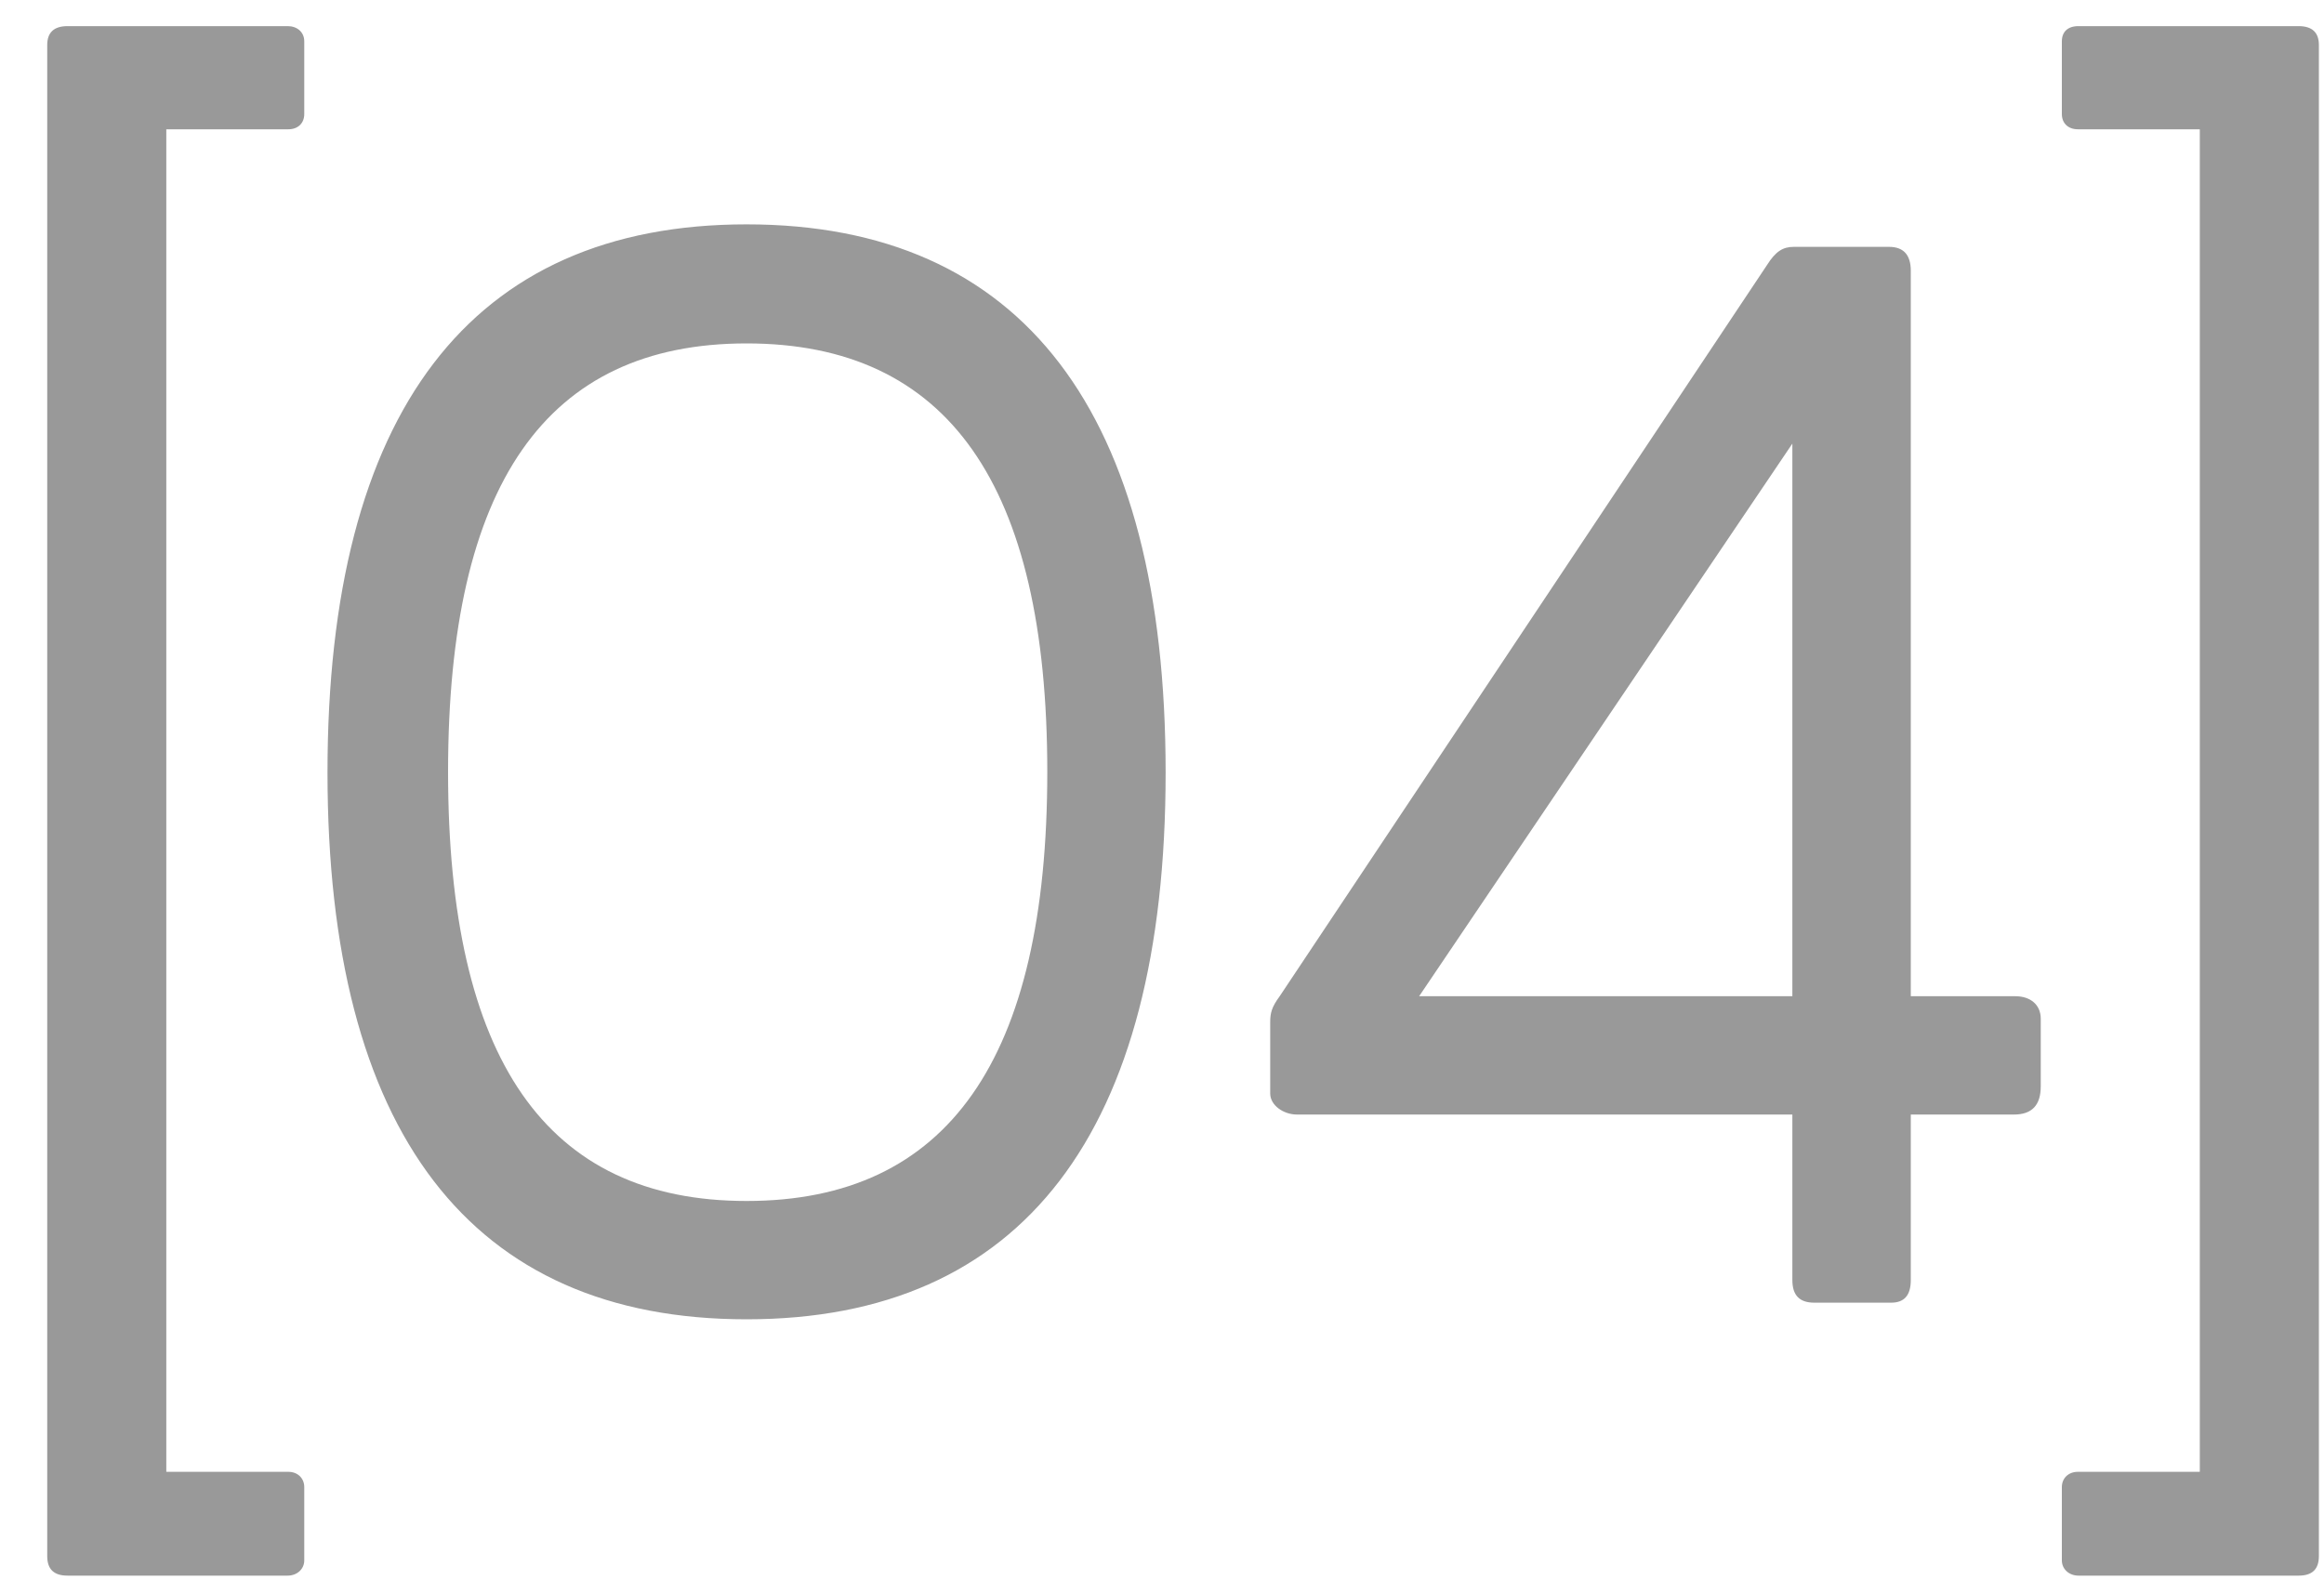
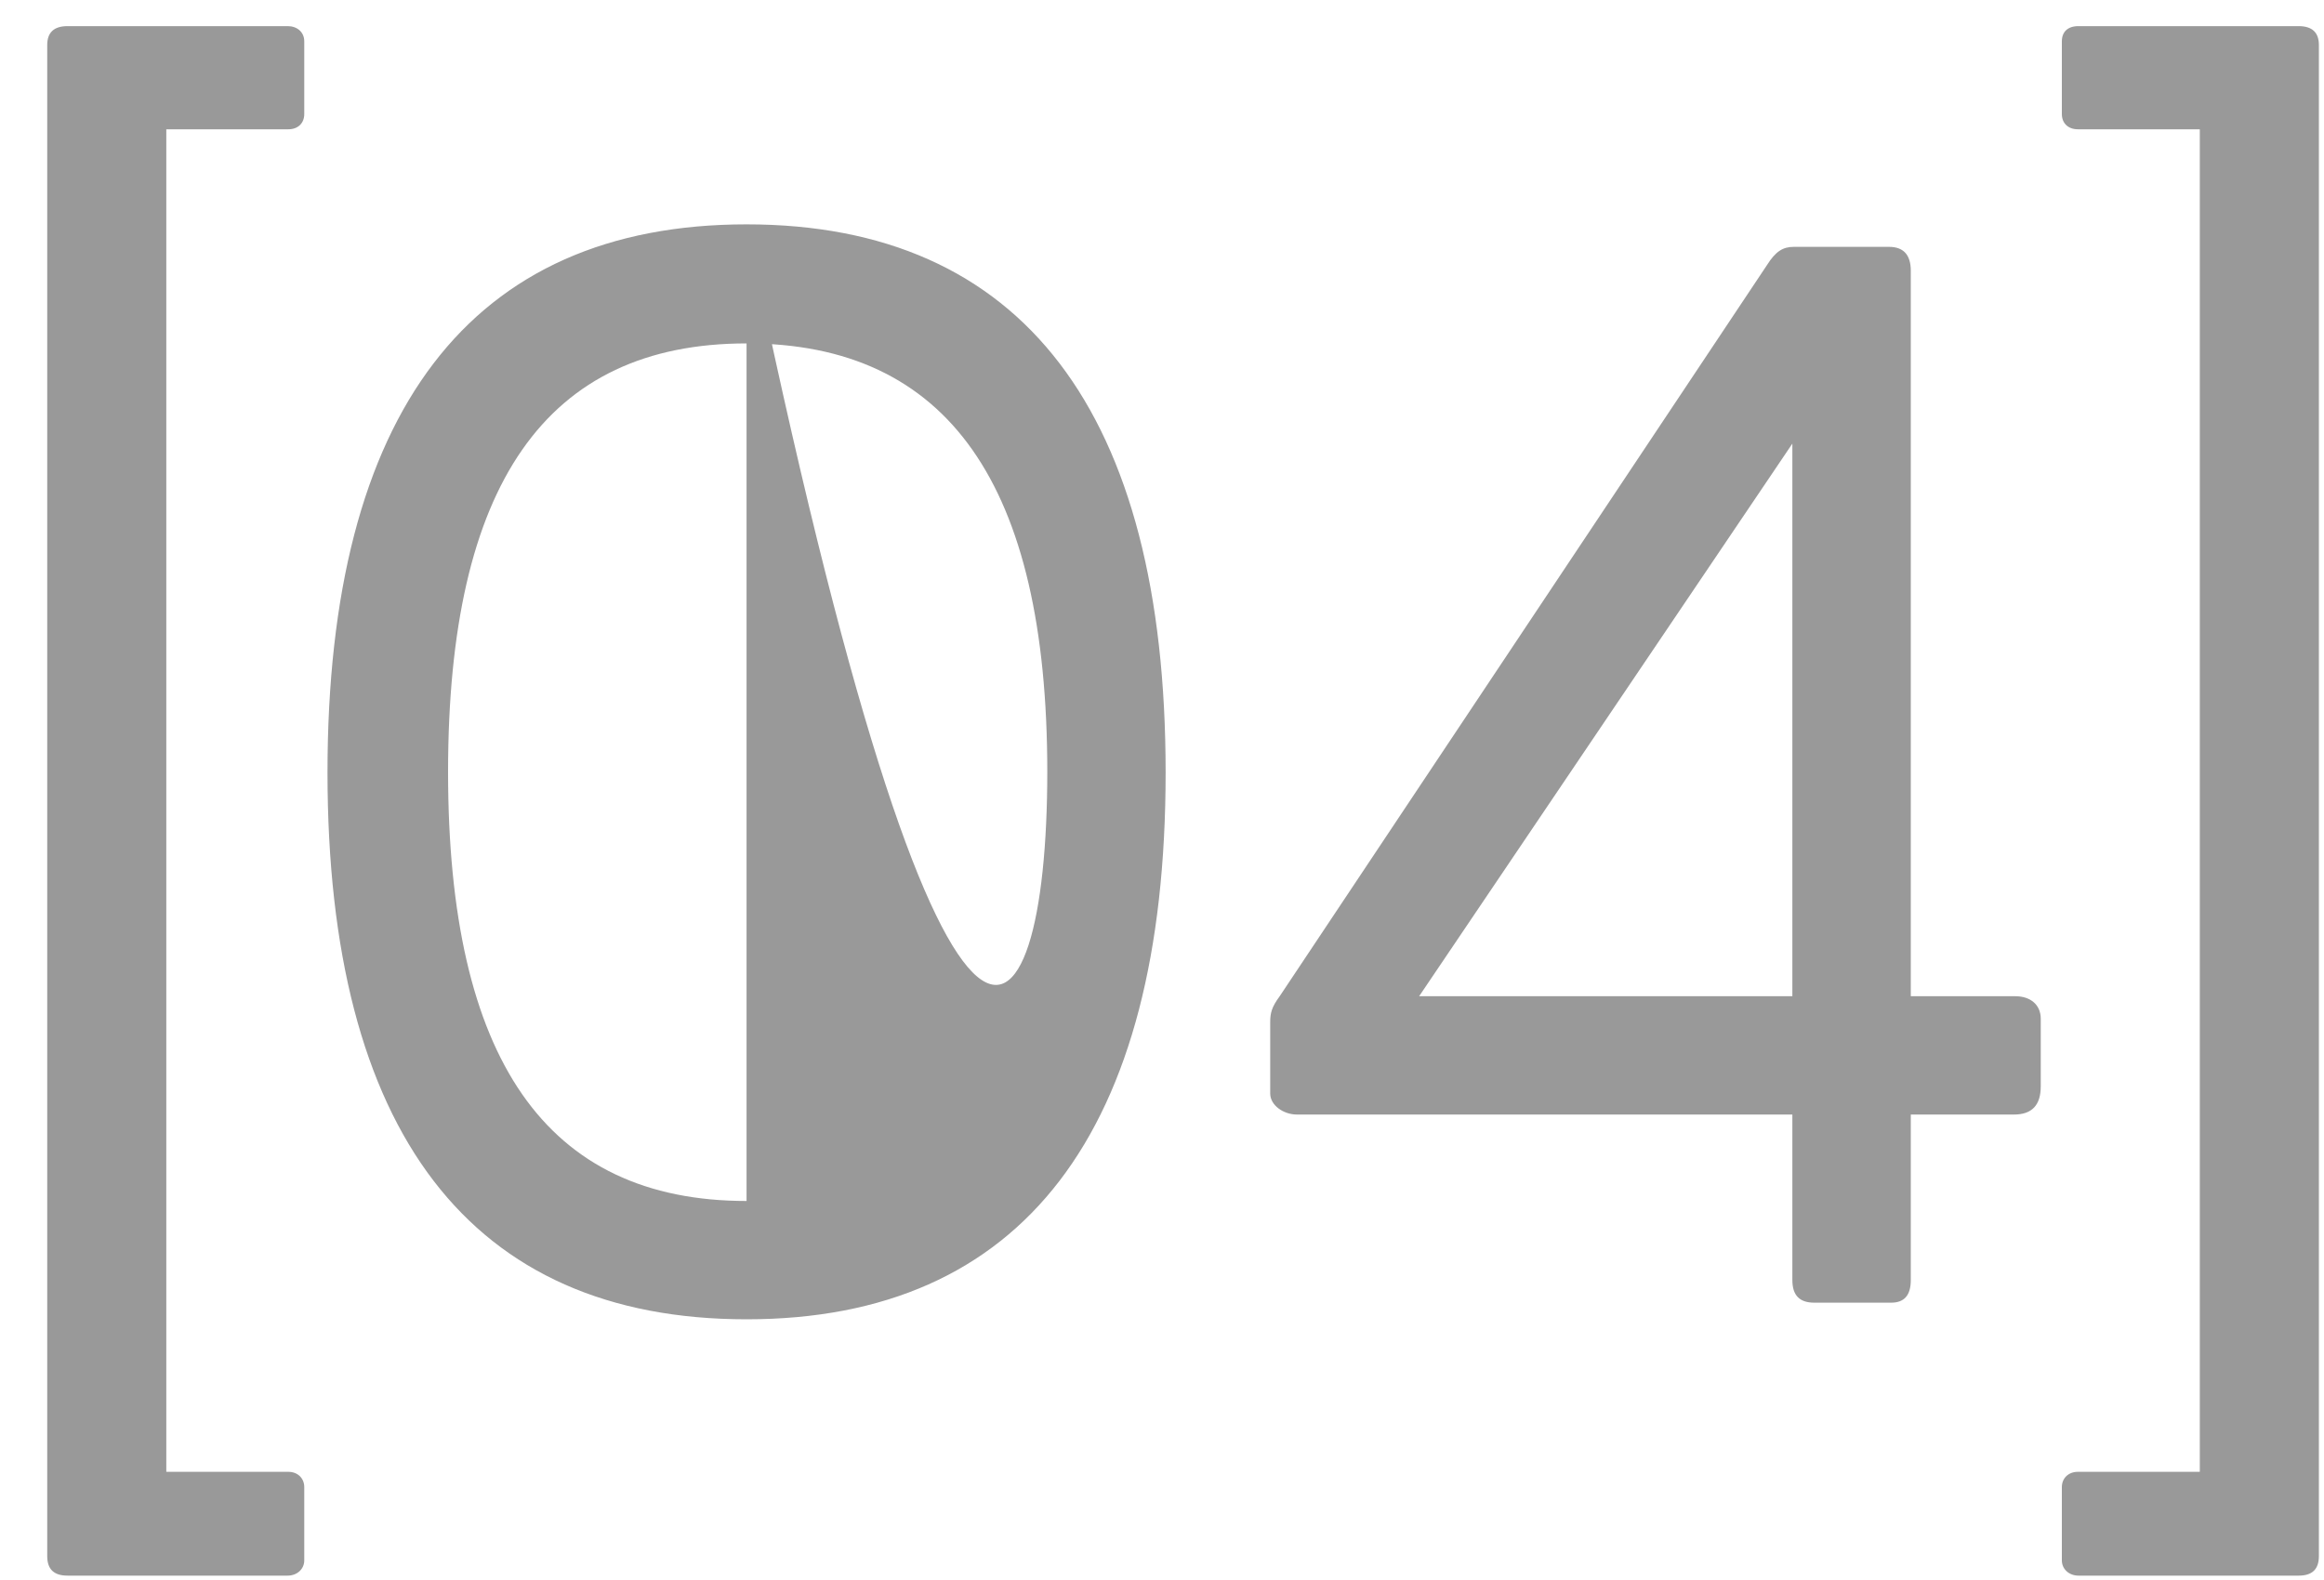
<svg xmlns="http://www.w3.org/2000/svg" width="25" height="17" viewBox="0 0 25 17" fill="none">
-   <path d="M1.789 15.836H3.102C3.203 15.836 3.273 15.906 3.273 16V16.789C3.273 16.883 3.195 16.953 3.094 16.953H0.727C0.578 16.953 0.508 16.883 0.508 16.742V0.484C0.508 0.352 0.578 0.281 0.727 0.281H3.094C3.195 0.281 3.273 0.344 3.273 0.445V1.227C3.273 1.328 3.203 1.391 3.102 1.391H1.789V15.836ZM8.031 2.414C11 2.414 12.539 4.438 12.539 8.312C12.539 12.18 11 14.195 8.031 14.195C5.062 14.195 3.523 12.18 3.523 8.312C3.523 4.438 5.062 2.414 8.031 2.414ZM8.031 12.922C10.195 12.922 11.266 11.398 11.266 8.305C11.266 5.211 10.195 3.695 8.031 3.695C5.875 3.695 4.82 5.211 4.82 8.305C4.82 11.398 5.875 12.922 8.031 12.922ZM21.953 10.961V11.688C21.953 11.891 21.859 11.992 21.664 11.992H20.555V13.773C20.555 13.938 20.484 14.016 20.344 14.016H19.516C19.359 14.016 19.281 13.938 19.281 13.773V11.992H13.953C13.805 11.992 13.664 11.891 13.664 11.766V11C13.664 10.898 13.68 10.836 13.766 10.719L19.008 2.852C19.102 2.703 19.18 2.656 19.297 2.656H20.32C20.477 2.656 20.555 2.742 20.555 2.914V10.719H21.68C21.844 10.719 21.953 10.812 21.953 10.961ZM15.266 10.719H19.281V4.773L15.266 10.719ZM24.945 0.484V16.742C24.945 16.883 24.875 16.953 24.727 16.953H22.359C22.258 16.953 22.18 16.883 22.18 16.789V16C22.18 15.906 22.25 15.836 22.352 15.836H23.664V1.391H22.352C22.25 1.391 22.18 1.328 22.18 1.227V0.445C22.18 0.344 22.242 0.281 22.359 0.281H24.727C24.875 0.281 24.945 0.352 24.945 0.484Z" fill="#999999" />
+   <path d="M1.789 15.836H3.102C3.203 15.836 3.273 15.906 3.273 16V16.789C3.273 16.883 3.195 16.953 3.094 16.953H0.727C0.578 16.953 0.508 16.883 0.508 16.742V0.484C0.508 0.352 0.578 0.281 0.727 0.281H3.094C3.195 0.281 3.273 0.344 3.273 0.445V1.227C3.273 1.328 3.203 1.391 3.102 1.391H1.789V15.836ZM8.031 2.414C11 2.414 12.539 4.438 12.539 8.312C12.539 12.18 11 14.195 8.031 14.195C5.062 14.195 3.523 12.18 3.523 8.312C3.523 4.438 5.062 2.414 8.031 2.414ZC10.195 12.922 11.266 11.398 11.266 8.305C11.266 5.211 10.195 3.695 8.031 3.695C5.875 3.695 4.82 5.211 4.82 8.305C4.82 11.398 5.875 12.922 8.031 12.922ZM21.953 10.961V11.688C21.953 11.891 21.859 11.992 21.664 11.992H20.555V13.773C20.555 13.938 20.484 14.016 20.344 14.016H19.516C19.359 14.016 19.281 13.938 19.281 13.773V11.992H13.953C13.805 11.992 13.664 11.891 13.664 11.766V11C13.664 10.898 13.68 10.836 13.766 10.719L19.008 2.852C19.102 2.703 19.18 2.656 19.297 2.656H20.32C20.477 2.656 20.555 2.742 20.555 2.914V10.719H21.68C21.844 10.719 21.953 10.812 21.953 10.961ZM15.266 10.719H19.281V4.773L15.266 10.719ZM24.945 0.484V16.742C24.945 16.883 24.875 16.953 24.727 16.953H22.359C22.258 16.953 22.18 16.883 22.18 16.789V16C22.18 15.906 22.25 15.836 22.352 15.836H23.664V1.391H22.352C22.25 1.391 22.18 1.328 22.18 1.227V0.445C22.18 0.344 22.242 0.281 22.359 0.281H24.727C24.875 0.281 24.945 0.352 24.945 0.484Z" fill="#999999" />
</svg>